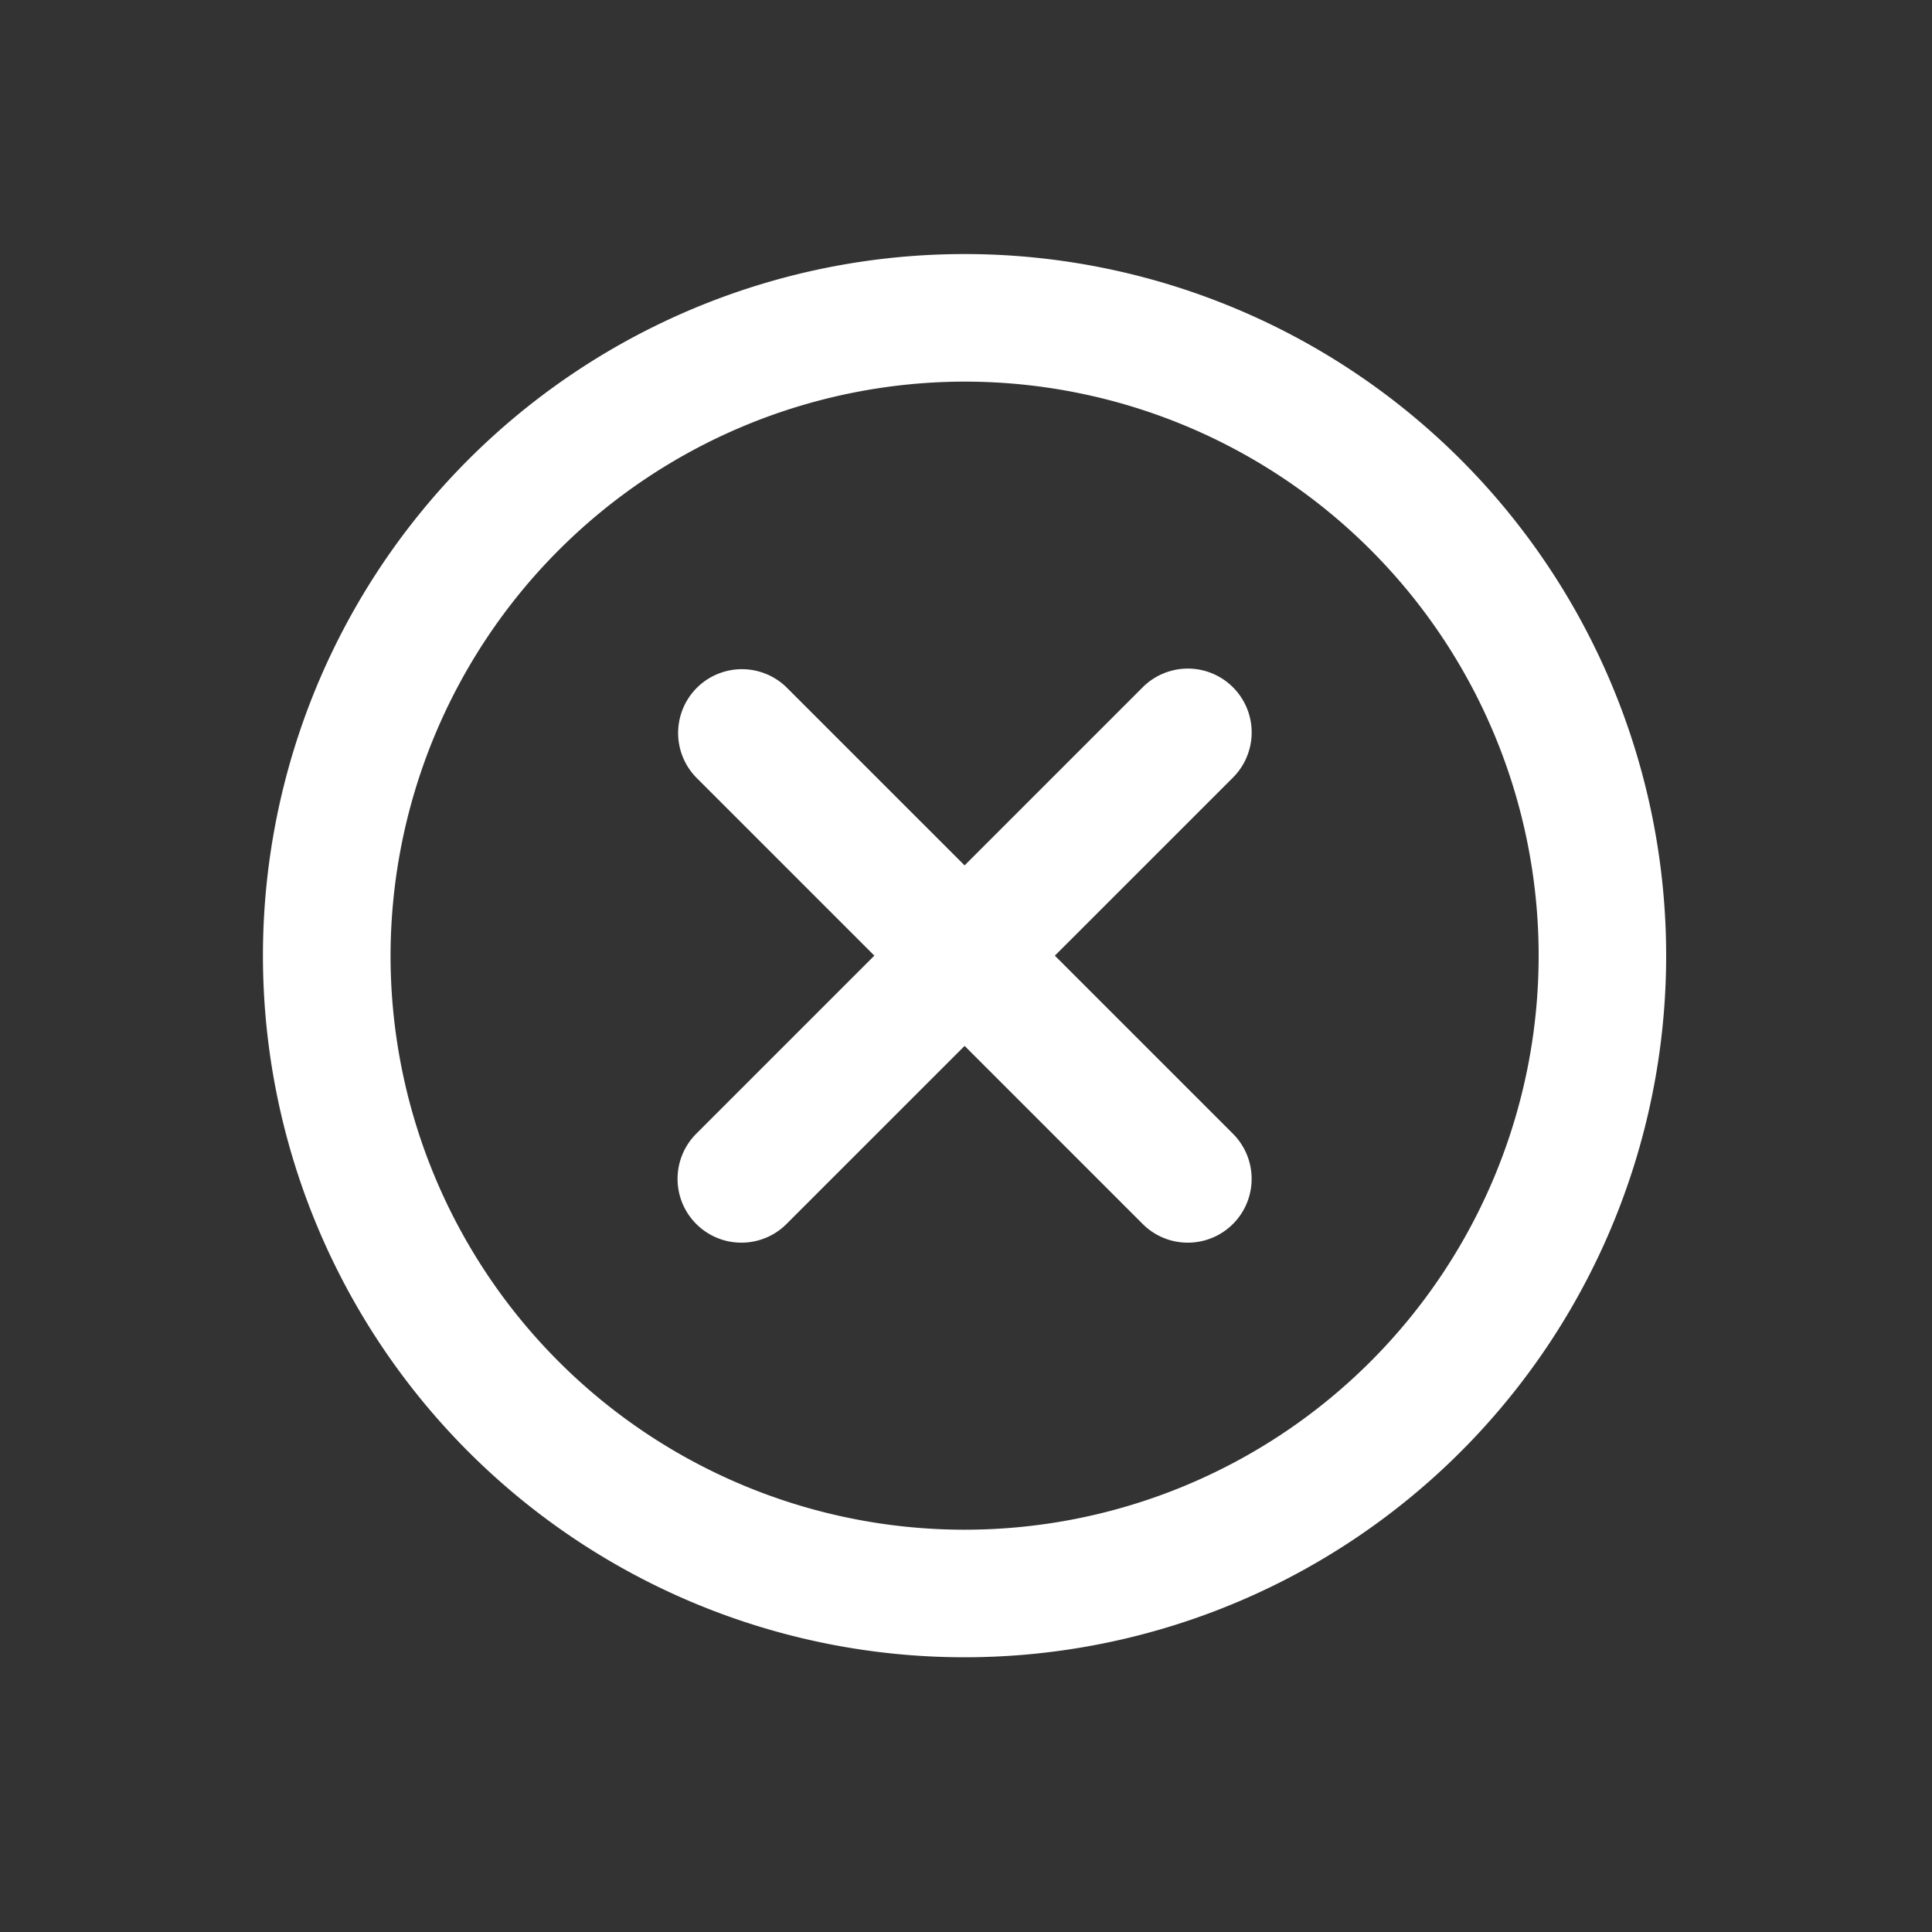
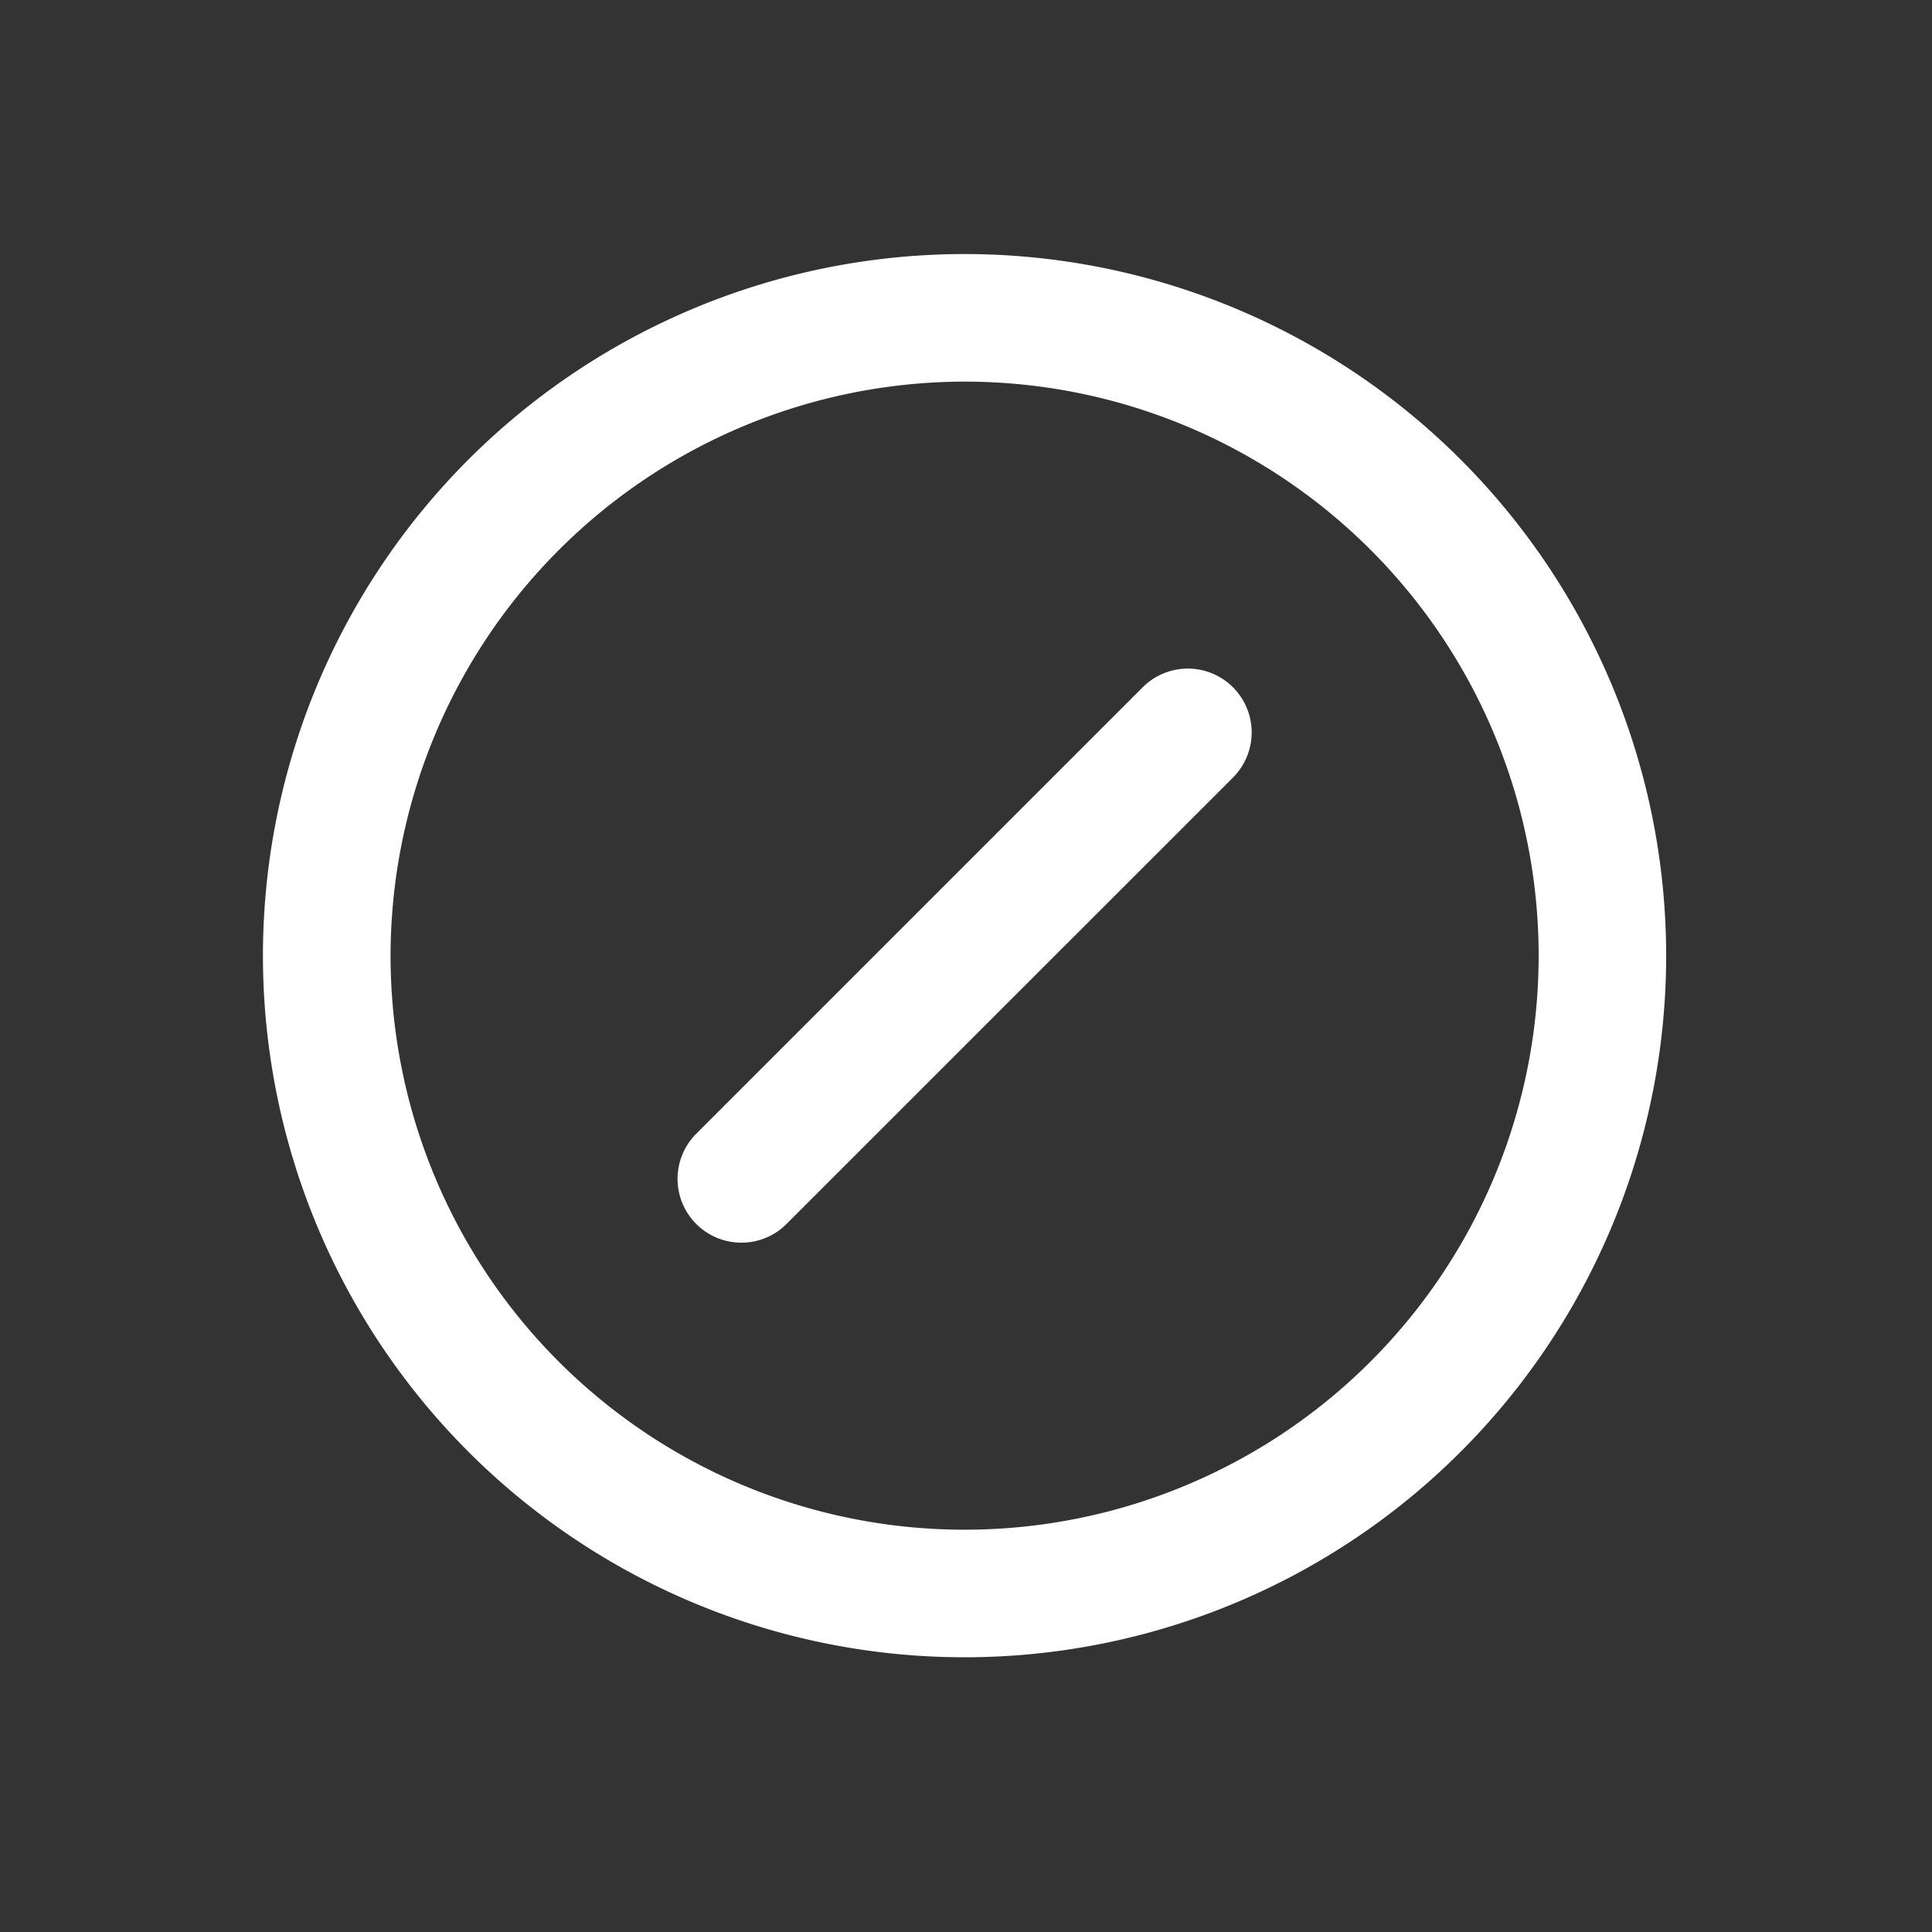
<svg xmlns="http://www.w3.org/2000/svg" width="40" height="40" viewBox="0 0 40 40">
  <rect x="0" y="0" width="40" height="40" fill="#333333" stroke="none" />
  <g id="Group_19566" data-name="Group 19566" transform="translate(-1215.716 -3246.716)">
    <rect id="Rectangle_4792" data-name="Rectangle 4792" width="40" height="40" transform="translate(1215.716 3246.716)" fill="none" />
    <g id="portal-nav-icon_circle-cross" transform="translate(1219.697 3250.697)">
      <g id="_01-Bold-Export" data-name="01-Bold-Export" transform="translate(1.464 1.279)">
-         <path id="Path_41684" data-name="Path 41684" d="M22.526,10.641A11.885,11.885,0,1,1,10.641,22.526,11.9,11.9,0,0,1,22.526,10.641m0-2.641A14.526,14.526,0,1,0,37.051,22.526,14.526,14.526,0,0,0,22.526,8Z" transform="translate(-8 -8)" fill="#fff" />
+         <path id="Path_41684" data-name="Path 41684" d="M22.526,10.641A11.885,11.885,0,1,1,10.641,22.526,11.9,11.9,0,0,1,22.526,10.641m0-2.641A14.526,14.526,0,1,0,37.051,22.526,14.526,14.526,0,0,0,22.526,8" transform="translate(-8 -8)" fill="#fff" />
        <path id="Path_41685" data-name="Path 41685" d="M61.32,71.885a1.321,1.321,0,0,1-.934-2.254l9.244-9.244A1.321,1.321,0,0,1,71.5,62.255L62.254,71.5A1.317,1.317,0,0,1,61.32,71.885Z" transform="translate(-51.417 -51.417)" fill="#fff" />
-         <path id="Path_41686" data-name="Path 41686" d="M70.564,71.885a1.317,1.317,0,0,1-.934-.387l-9.244-9.244a1.321,1.321,0,0,1,1.868-1.868L71.5,69.631a1.321,1.321,0,0,1-.934,2.254Z" transform="translate(-51.417 -51.417)" fill="#fff" />
      </g>
      <g id="Page-edge" transform="translate(0 0)">
        <rect id="Canvas_192" data-name="Canvas 192" width="32" height="32" transform="translate(0.02 0.019)" fill="none" />
      </g>
    </g>
  </g>
</svg>